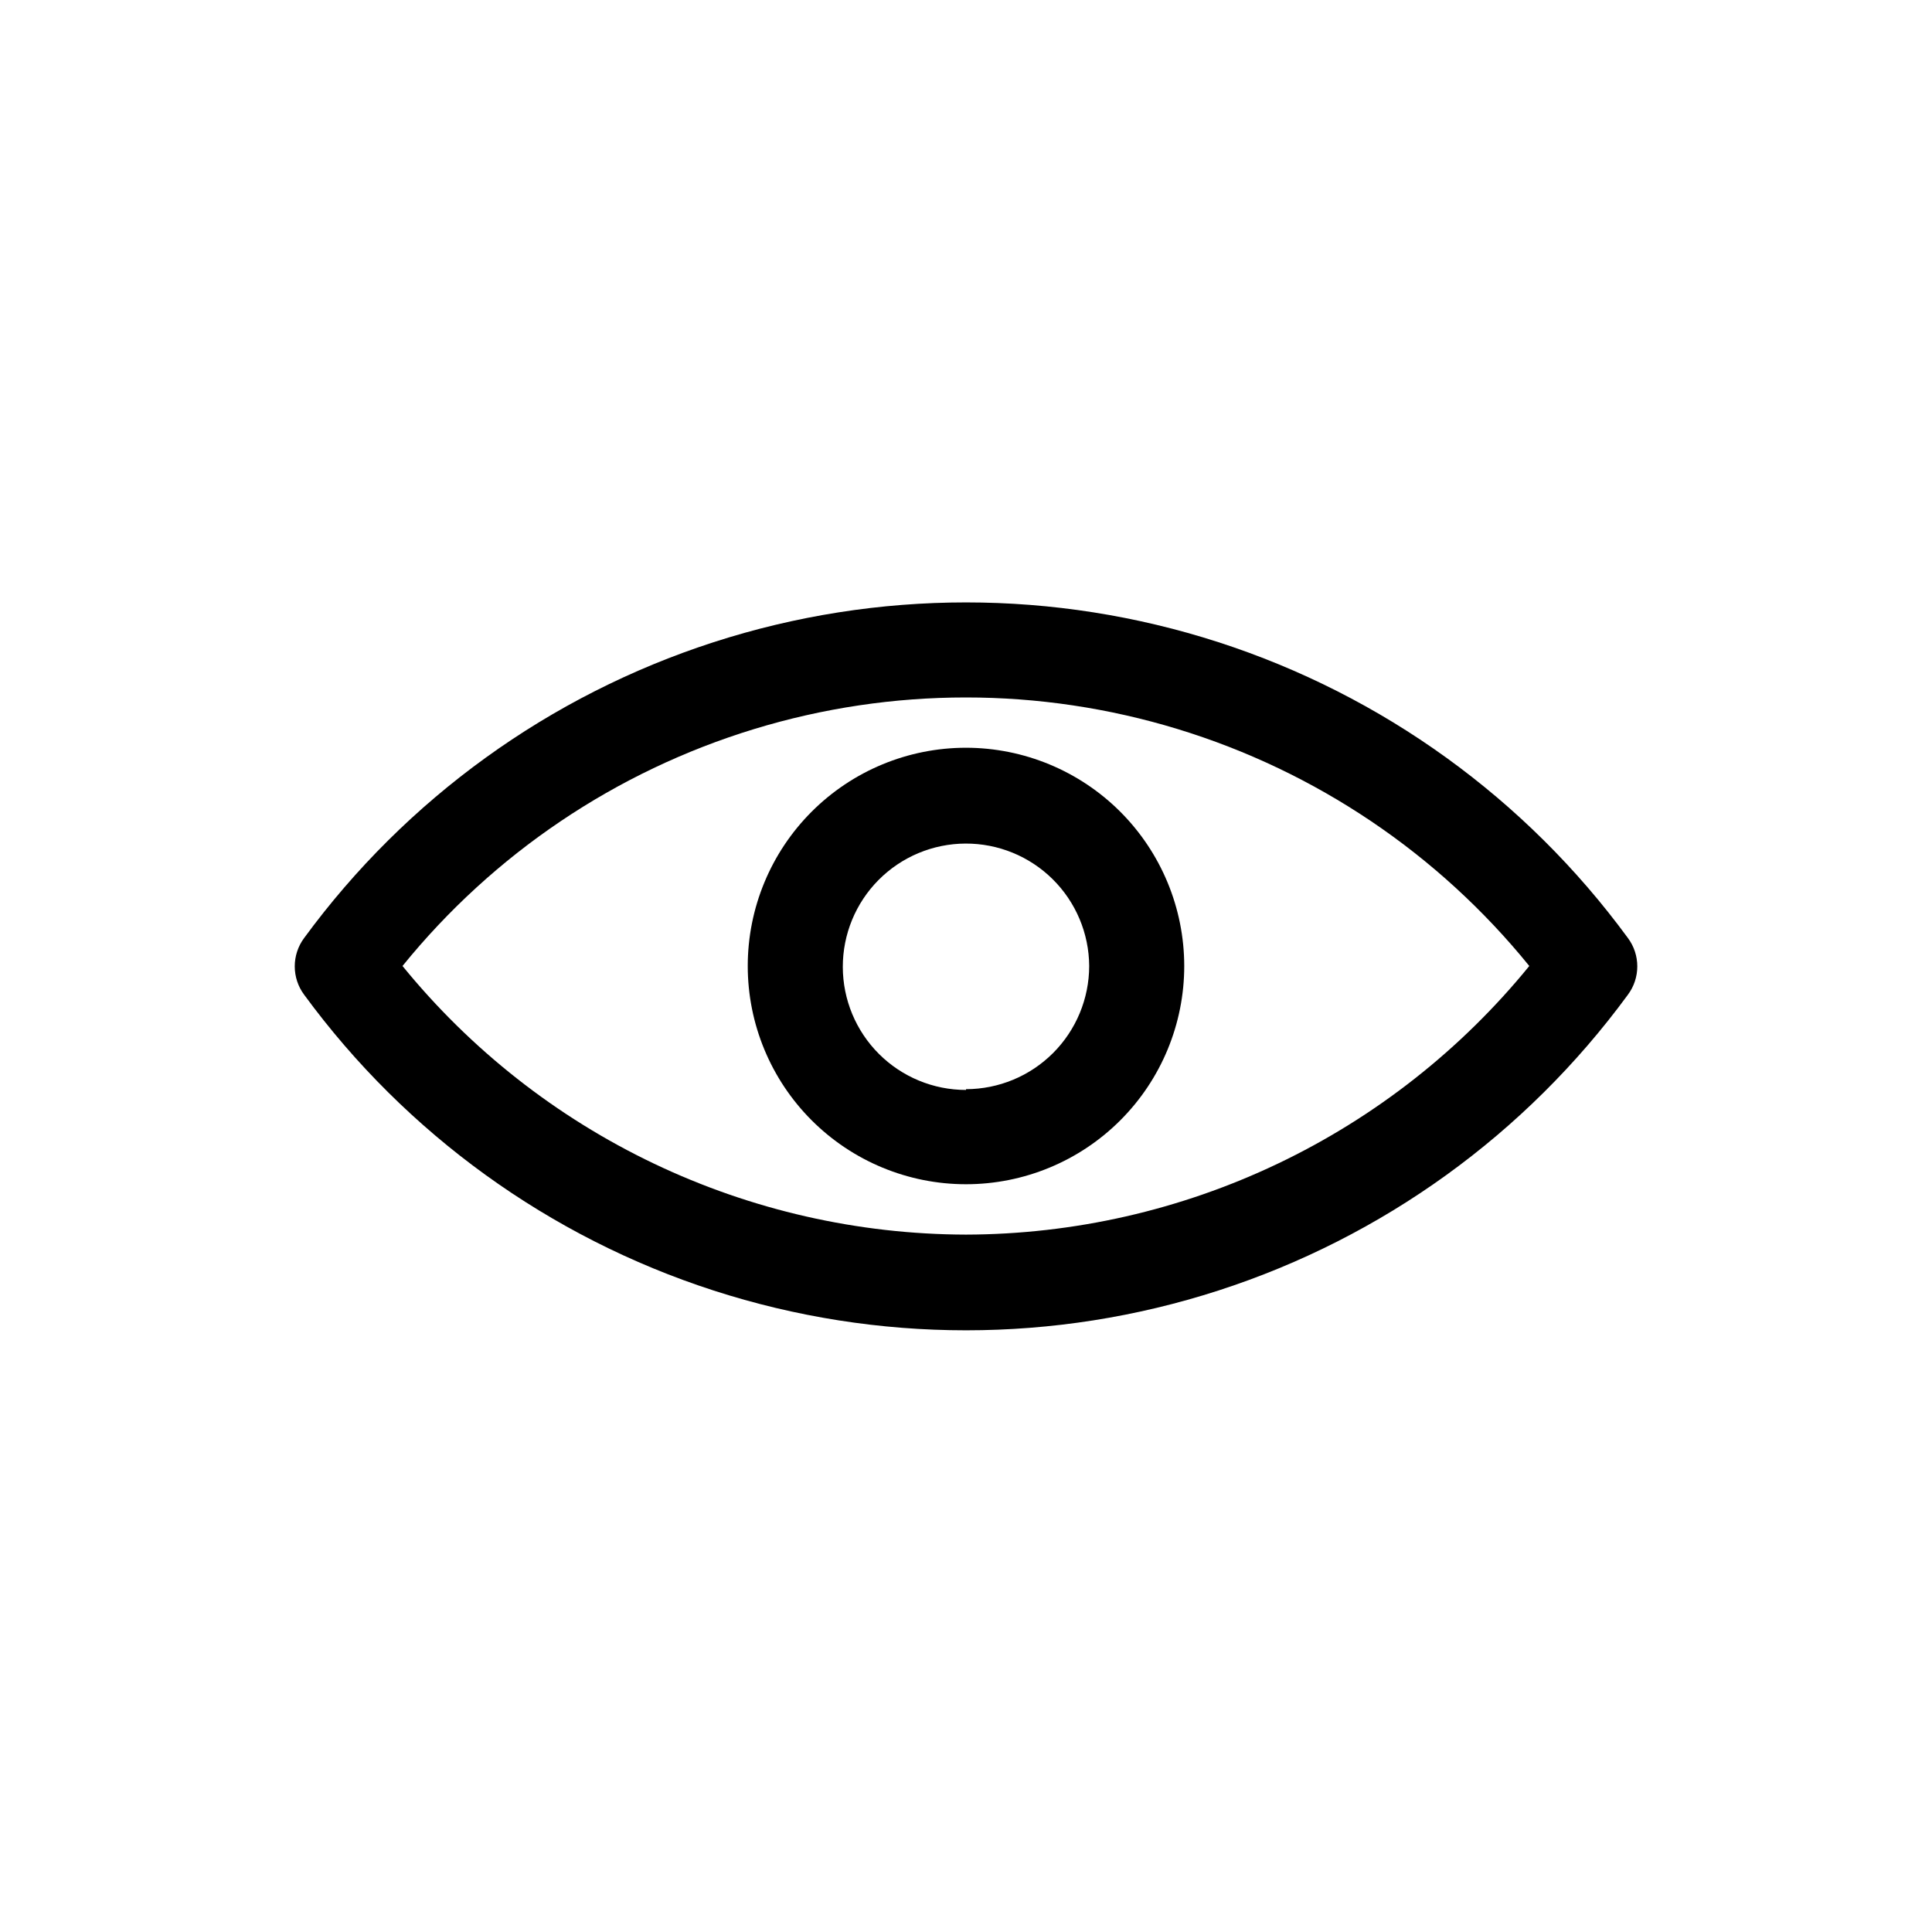
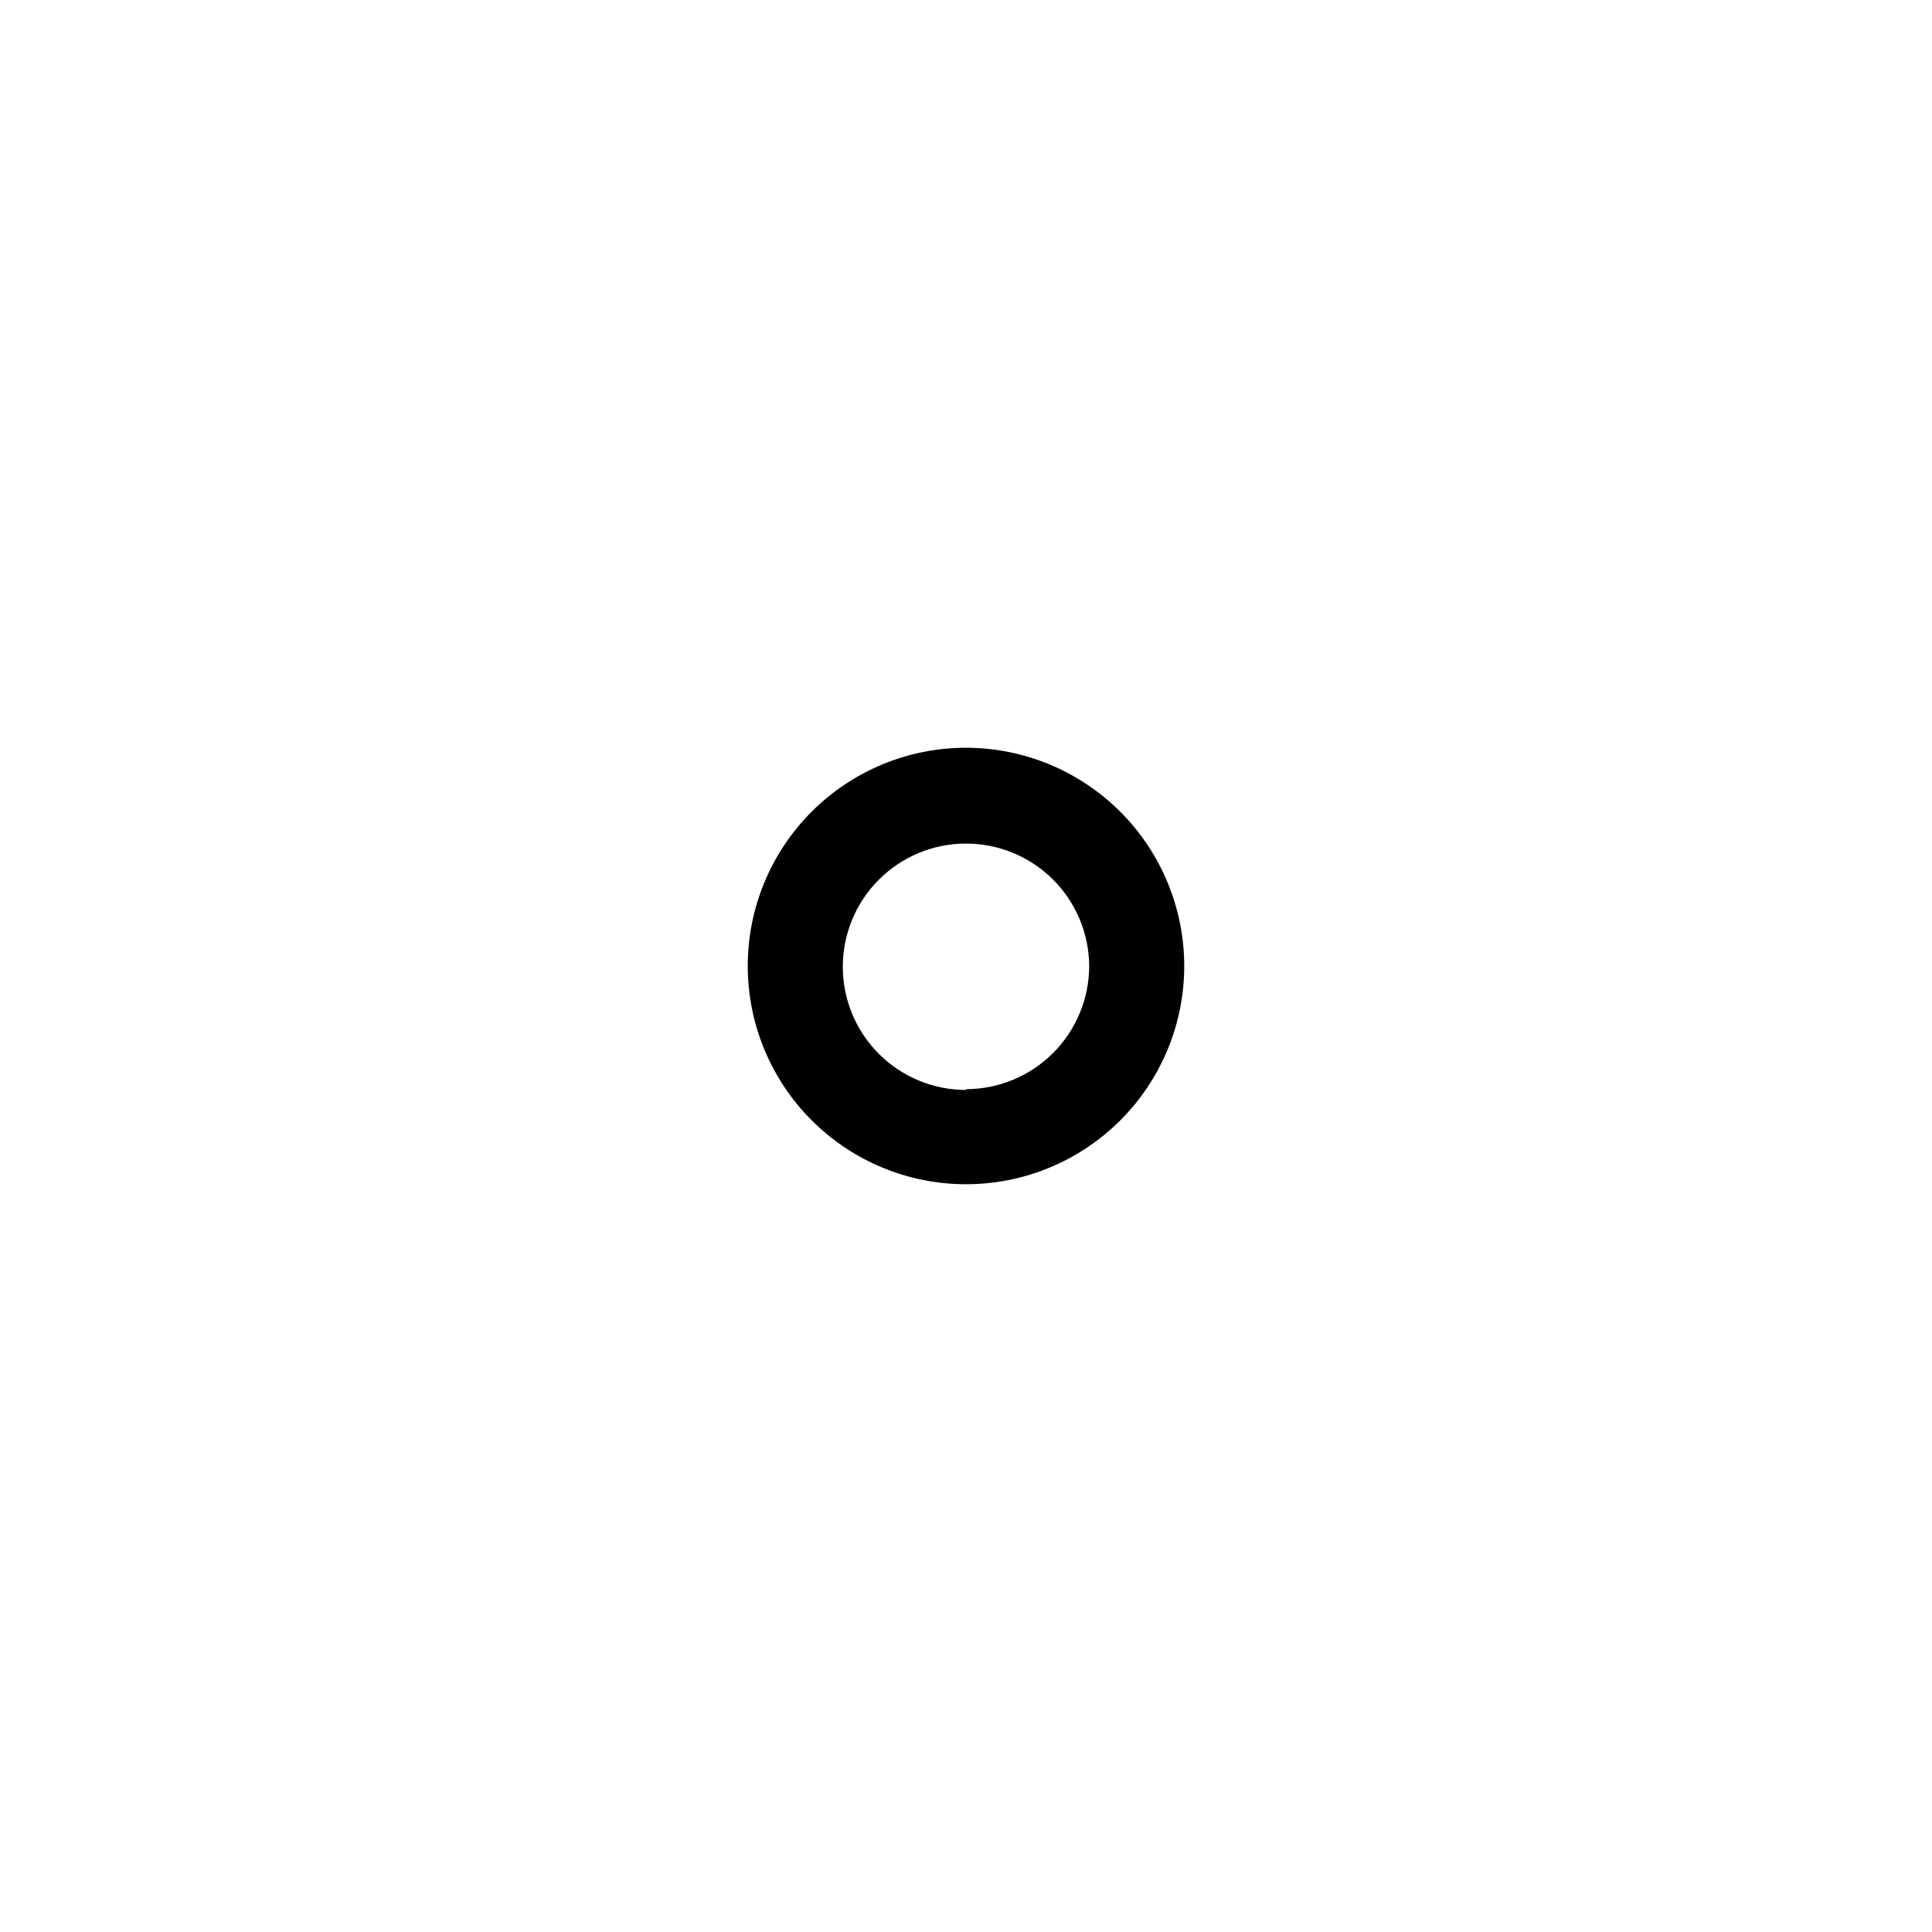
<svg xmlns="http://www.w3.org/2000/svg" fill="#000000" width="800px" height="800px" version="1.1" viewBox="144 144 512 512">
  <g>
-     <path d="m575.38 392.54c-27.023-36.867-64.98-64.281-108.47-78.348-43.492-14.062-90.312-14.062-133.81 0-43.492 14.066-81.449 41.48-108.47 78.348-3.356 4.477-3.356 10.637 0 15.113 27.023 36.867 64.98 64.281 108.47 78.344 43.496 14.066 90.316 14.066 133.81 0 43.492-14.062 81.449-41.477 108.47-78.344 3.359-4.477 3.359-10.637 0-15.113zm-175.38 78.645c-28.609-0.066-56.848-6.488-82.672-18.801-25.824-12.309-48.594-30.203-66.66-52.387 24.105-29.734 56.539-51.594 93.145-62.777s75.715-11.184 112.32 0c36.609 11.184 69.039 33.043 93.145 62.777-18.059 22.176-40.82 40.066-66.637 52.379-25.812 12.309-54.043 18.734-82.641 18.809z" />
    <path d="m400 342.16c-15.34 0-30.051 6.094-40.898 16.941-10.848 10.848-16.941 25.559-16.941 40.898s6.094 30.051 16.941 40.895c10.848 10.848 25.559 16.941 40.898 16.941s30.051-6.094 40.895-16.941c10.848-10.844 16.941-25.555 16.941-40.895-0.012-15.336-6.109-30.039-16.953-40.883s-25.551-16.941-40.883-16.957zm0 90.688c-8.648 0-16.941-3.43-23.062-9.539s-9.566-14.395-9.586-23.043c-0.016-8.645 3.394-16.945 9.492-23.078 6.094-6.133 14.375-9.598 23.02-9.633 8.648-0.035 16.957 3.359 23.102 9.441 6.144 6.082 9.629 14.355 9.68 23.004-0.012 8.652-3.457 16.949-9.574 23.07-6.121 6.117-14.418 9.562-23.07 9.574z" />
  </g>
</svg>